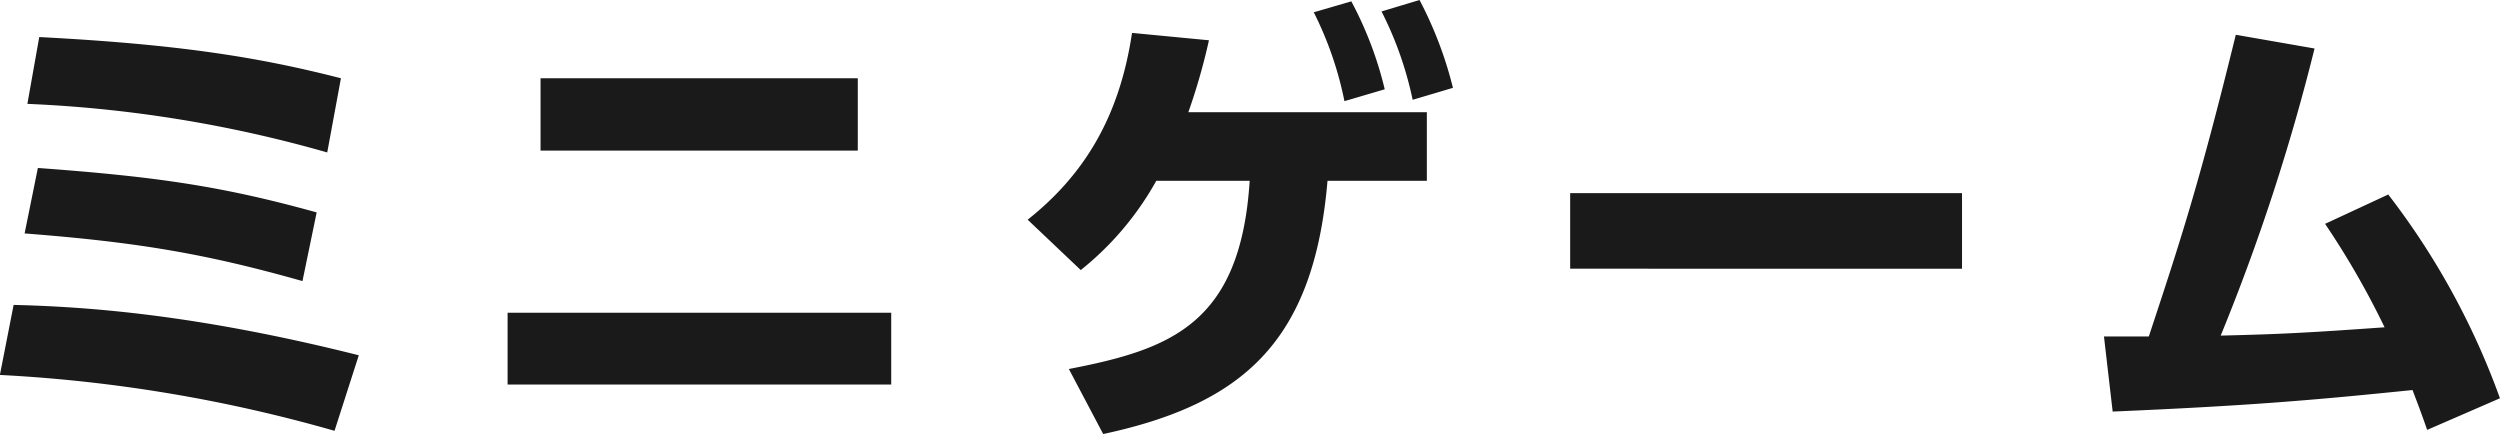
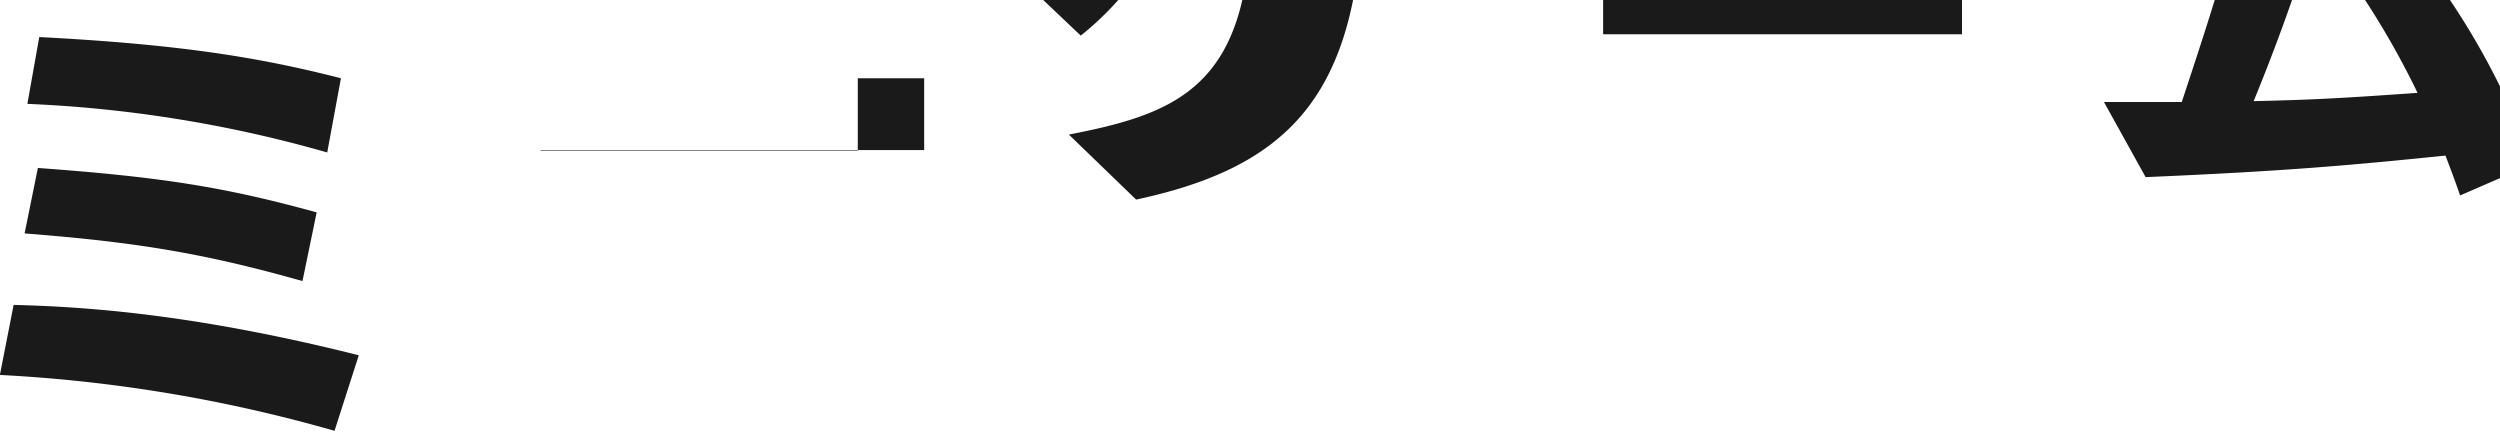
<svg xmlns="http://www.w3.org/2000/svg" width="589.688" height="102.36" viewBox="0 0 294.844 51.18">
  <defs>
    <style>
      .cls-1 {
        fill: #1a1a1a;
        fill-rule: evenodd;
      }
    </style>
  </defs>
-   <path id="ミニゲーム" class="cls-1" d="M207.553,7874.89c-9.665-2.48-19.059-4-35.58-4.86l-1.4,7.88a151.463,151.463,0,0,1,35.364,5.73Zm-2.862,15.82c-11.122-3.08-18.788-4.21-32.88-5.24l-1.566,7.72c13.282,1.03,21.327,2.38,32.772,5.62Zm4.967,16.85c-19.328-4.86-32.232-5.73-40.708-5.94l-1.62,8.26a175.986,175.986,0,0,1,39.467,6.59Zm21.437-32.67v8.53H268.51v-8.53H231.1Zm-3.887,27.65v8.47h45.244v-8.47H227.208Zm70.244,14.31c16.305-3.51,24.835-10.75,26.455-29.87h11.716v-8.09H307.494a72.727,72.727,0,0,0,2.43-8.48l-9.071-.87c-1.511,10.1-5.777,16.85-12.309,22.03l6.262,5.94a35.563,35.563,0,0,0,8.909-10.53h11.014c-1.08,16.91-9.34,19.88-21.326,22.2Zm24.835-49.74a41.374,41.374,0,0,1,3.618,10.48l4.751-1.4a43.3,43.3,0,0,0-3.941-10.37Zm7.991-.1a41.849,41.849,0,0,1,3.671,10.42l4.752-1.41a45.938,45.938,0,0,0-3.942-10.36Zm22.247,21.43v8.91H398.74v-8.91H352.525Zm63.981,25.76c16.305-.7,23.7-1.35,35.364-2.54,0.594,1.57.918,2.38,1.727,4.7l8.585-3.73a88.283,88.283,0,0,0-13.174-24.03l-7.45,3.46a97.8,97.8,0,0,1,7.018,12.2c-9.178.65-12.2,0.81-19.328,0.98a244.2,244.2,0,0,0,11.068-33.86l-9.287-1.62c-4.373,17.82-6.586,24.46-10.258,35.58H415.48Z" transform="translate(-167.344 -7865.66)" />
+   <path id="ミニゲーム" class="cls-1" d="M207.553,7874.89c-9.665-2.48-19.059-4-35.58-4.86l-1.4,7.88a151.463,151.463,0,0,1,35.364,5.73Zm-2.862,15.82c-11.122-3.08-18.788-4.21-32.88-5.24l-1.566,7.72c13.282,1.03,21.327,2.38,32.772,5.62Zm4.967,16.85c-19.328-4.86-32.232-5.73-40.708-5.94l-1.62,8.26a175.986,175.986,0,0,1,39.467,6.59Zm21.437-32.67v8.53H268.51v-8.53H231.1Zv8.47h45.244v-8.47H227.208Zm70.244,14.31c16.305-3.51,24.835-10.75,26.455-29.87h11.716v-8.09H307.494a72.727,72.727,0,0,0,2.43-8.48l-9.071-.87c-1.511,10.1-5.777,16.85-12.309,22.03l6.262,5.94a35.563,35.563,0,0,0,8.909-10.53h11.014c-1.08,16.91-9.34,19.88-21.326,22.2Zm24.835-49.74a41.374,41.374,0,0,1,3.618,10.48l4.751-1.4a43.3,43.3,0,0,0-3.941-10.37Zm7.991-.1a41.849,41.849,0,0,1,3.671,10.42l4.752-1.41a45.938,45.938,0,0,0-3.942-10.36Zm22.247,21.43v8.91H398.74v-8.91H352.525Zm63.981,25.76c16.305-.7,23.7-1.35,35.364-2.54,0.594,1.57.918,2.38,1.727,4.7l8.585-3.73a88.283,88.283,0,0,0-13.174-24.03l-7.45,3.46a97.8,97.8,0,0,1,7.018,12.2c-9.178.65-12.2,0.81-19.328,0.98a244.2,244.2,0,0,0,11.068-33.86l-9.287-1.62c-4.373,17.82-6.586,24.46-10.258,35.58H415.48Z" transform="translate(-167.344 -7865.66)" />
</svg>